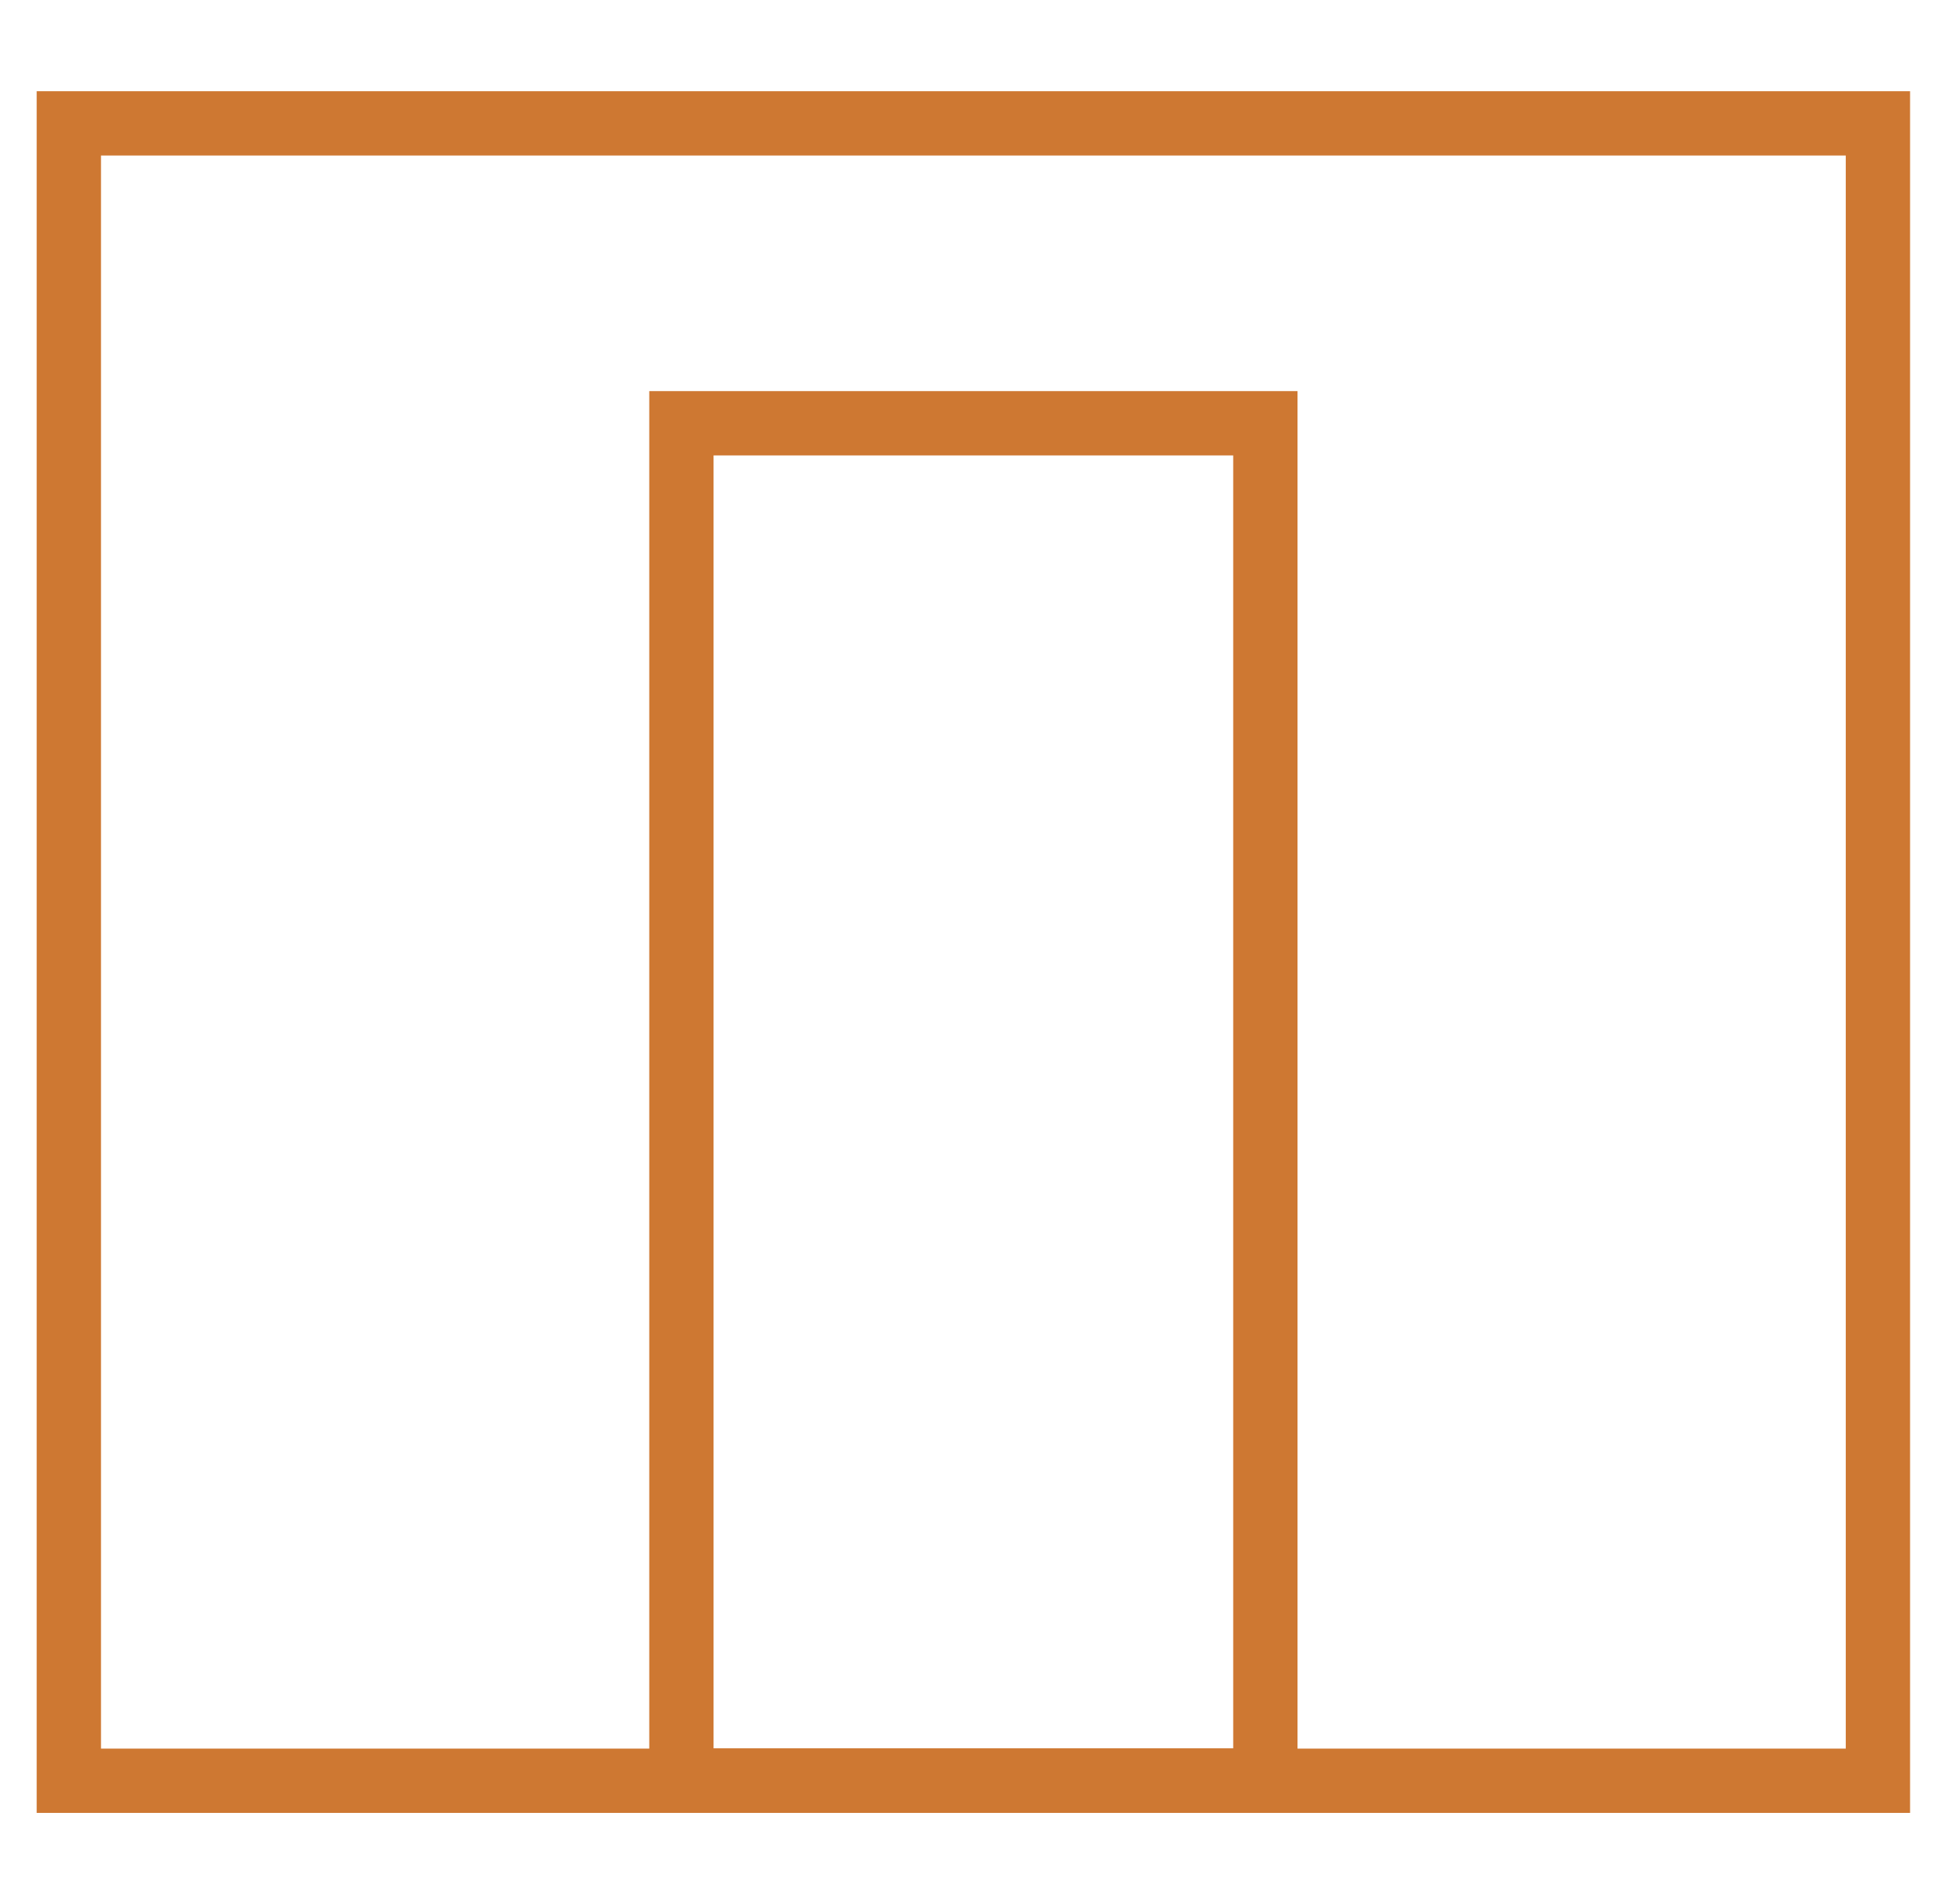
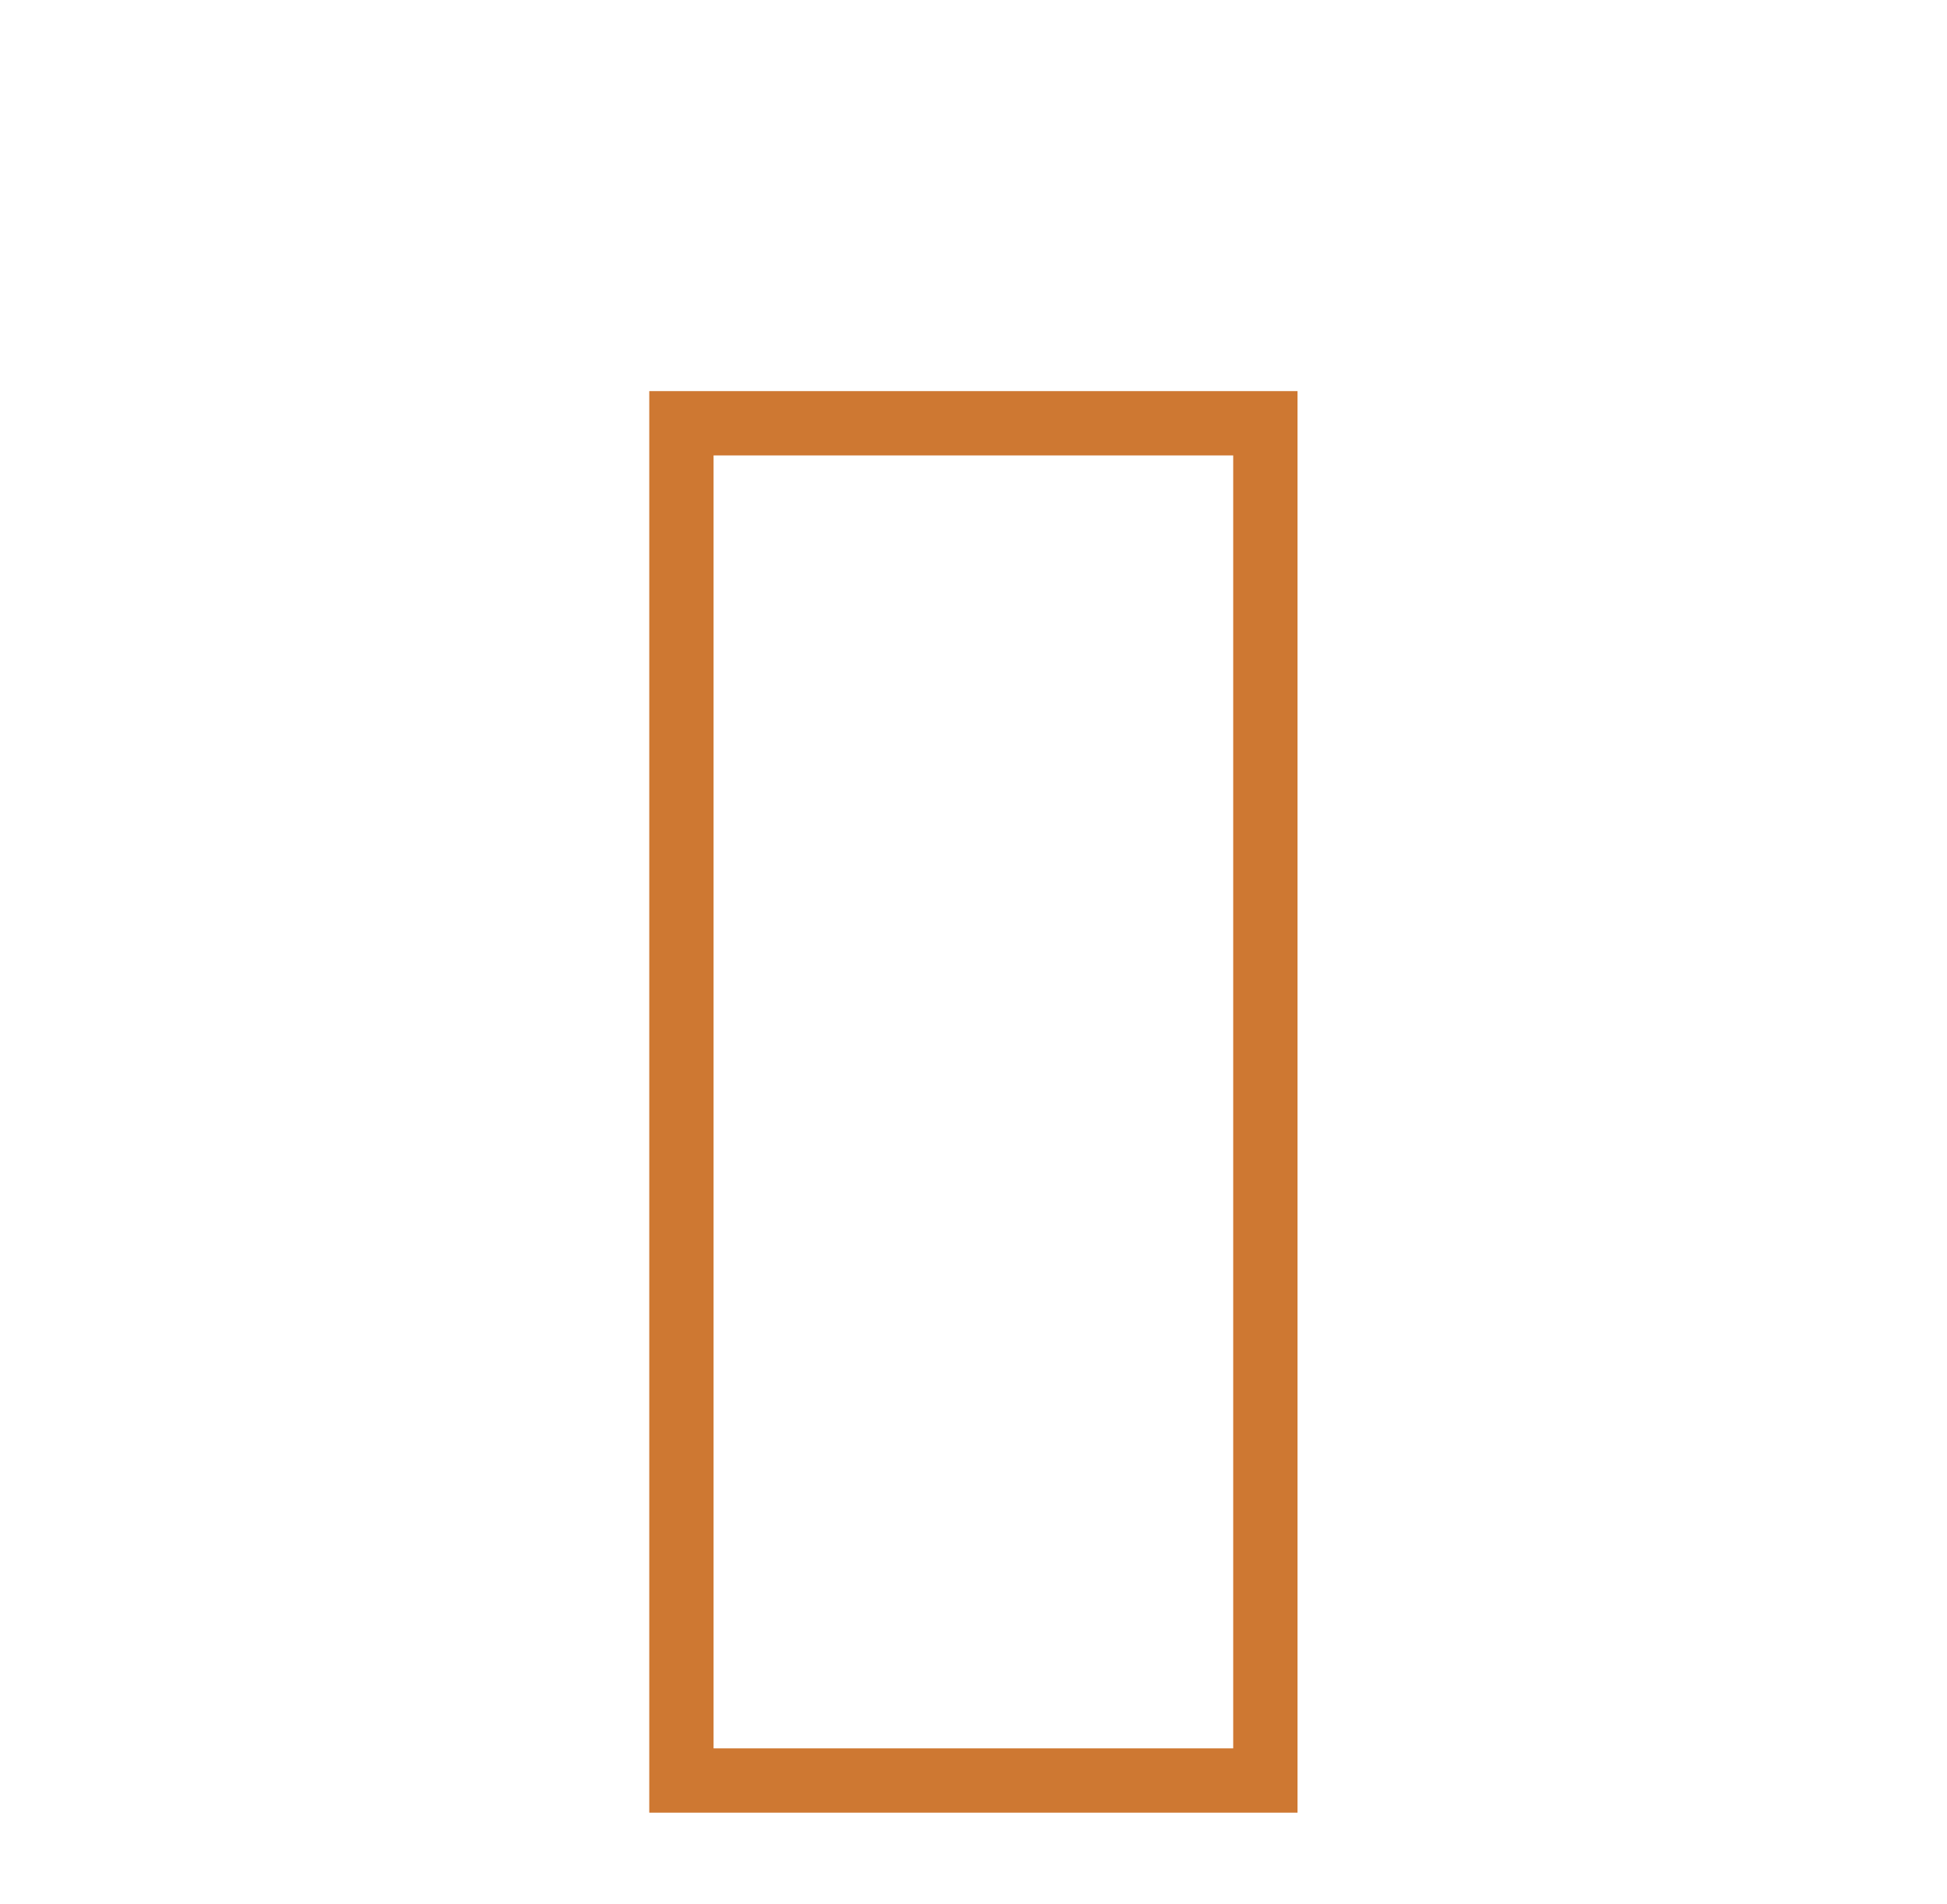
<svg xmlns="http://www.w3.org/2000/svg" id="Vrstva_1" viewBox="0 0 85.69 83.8">
  <defs>
    <style>.cls-1{fill:none;stroke:#ce7832;stroke-miterlimit:10;stroke-width:2.83px;}</style>
  </defs>
  <rect class="cls-1" x="29.99" y="18.63" width="25.7" height="59.74" />
-   <rect class="cls-1" x="3.03" y="5.43" width="79.62" height="72.95" />
</svg>